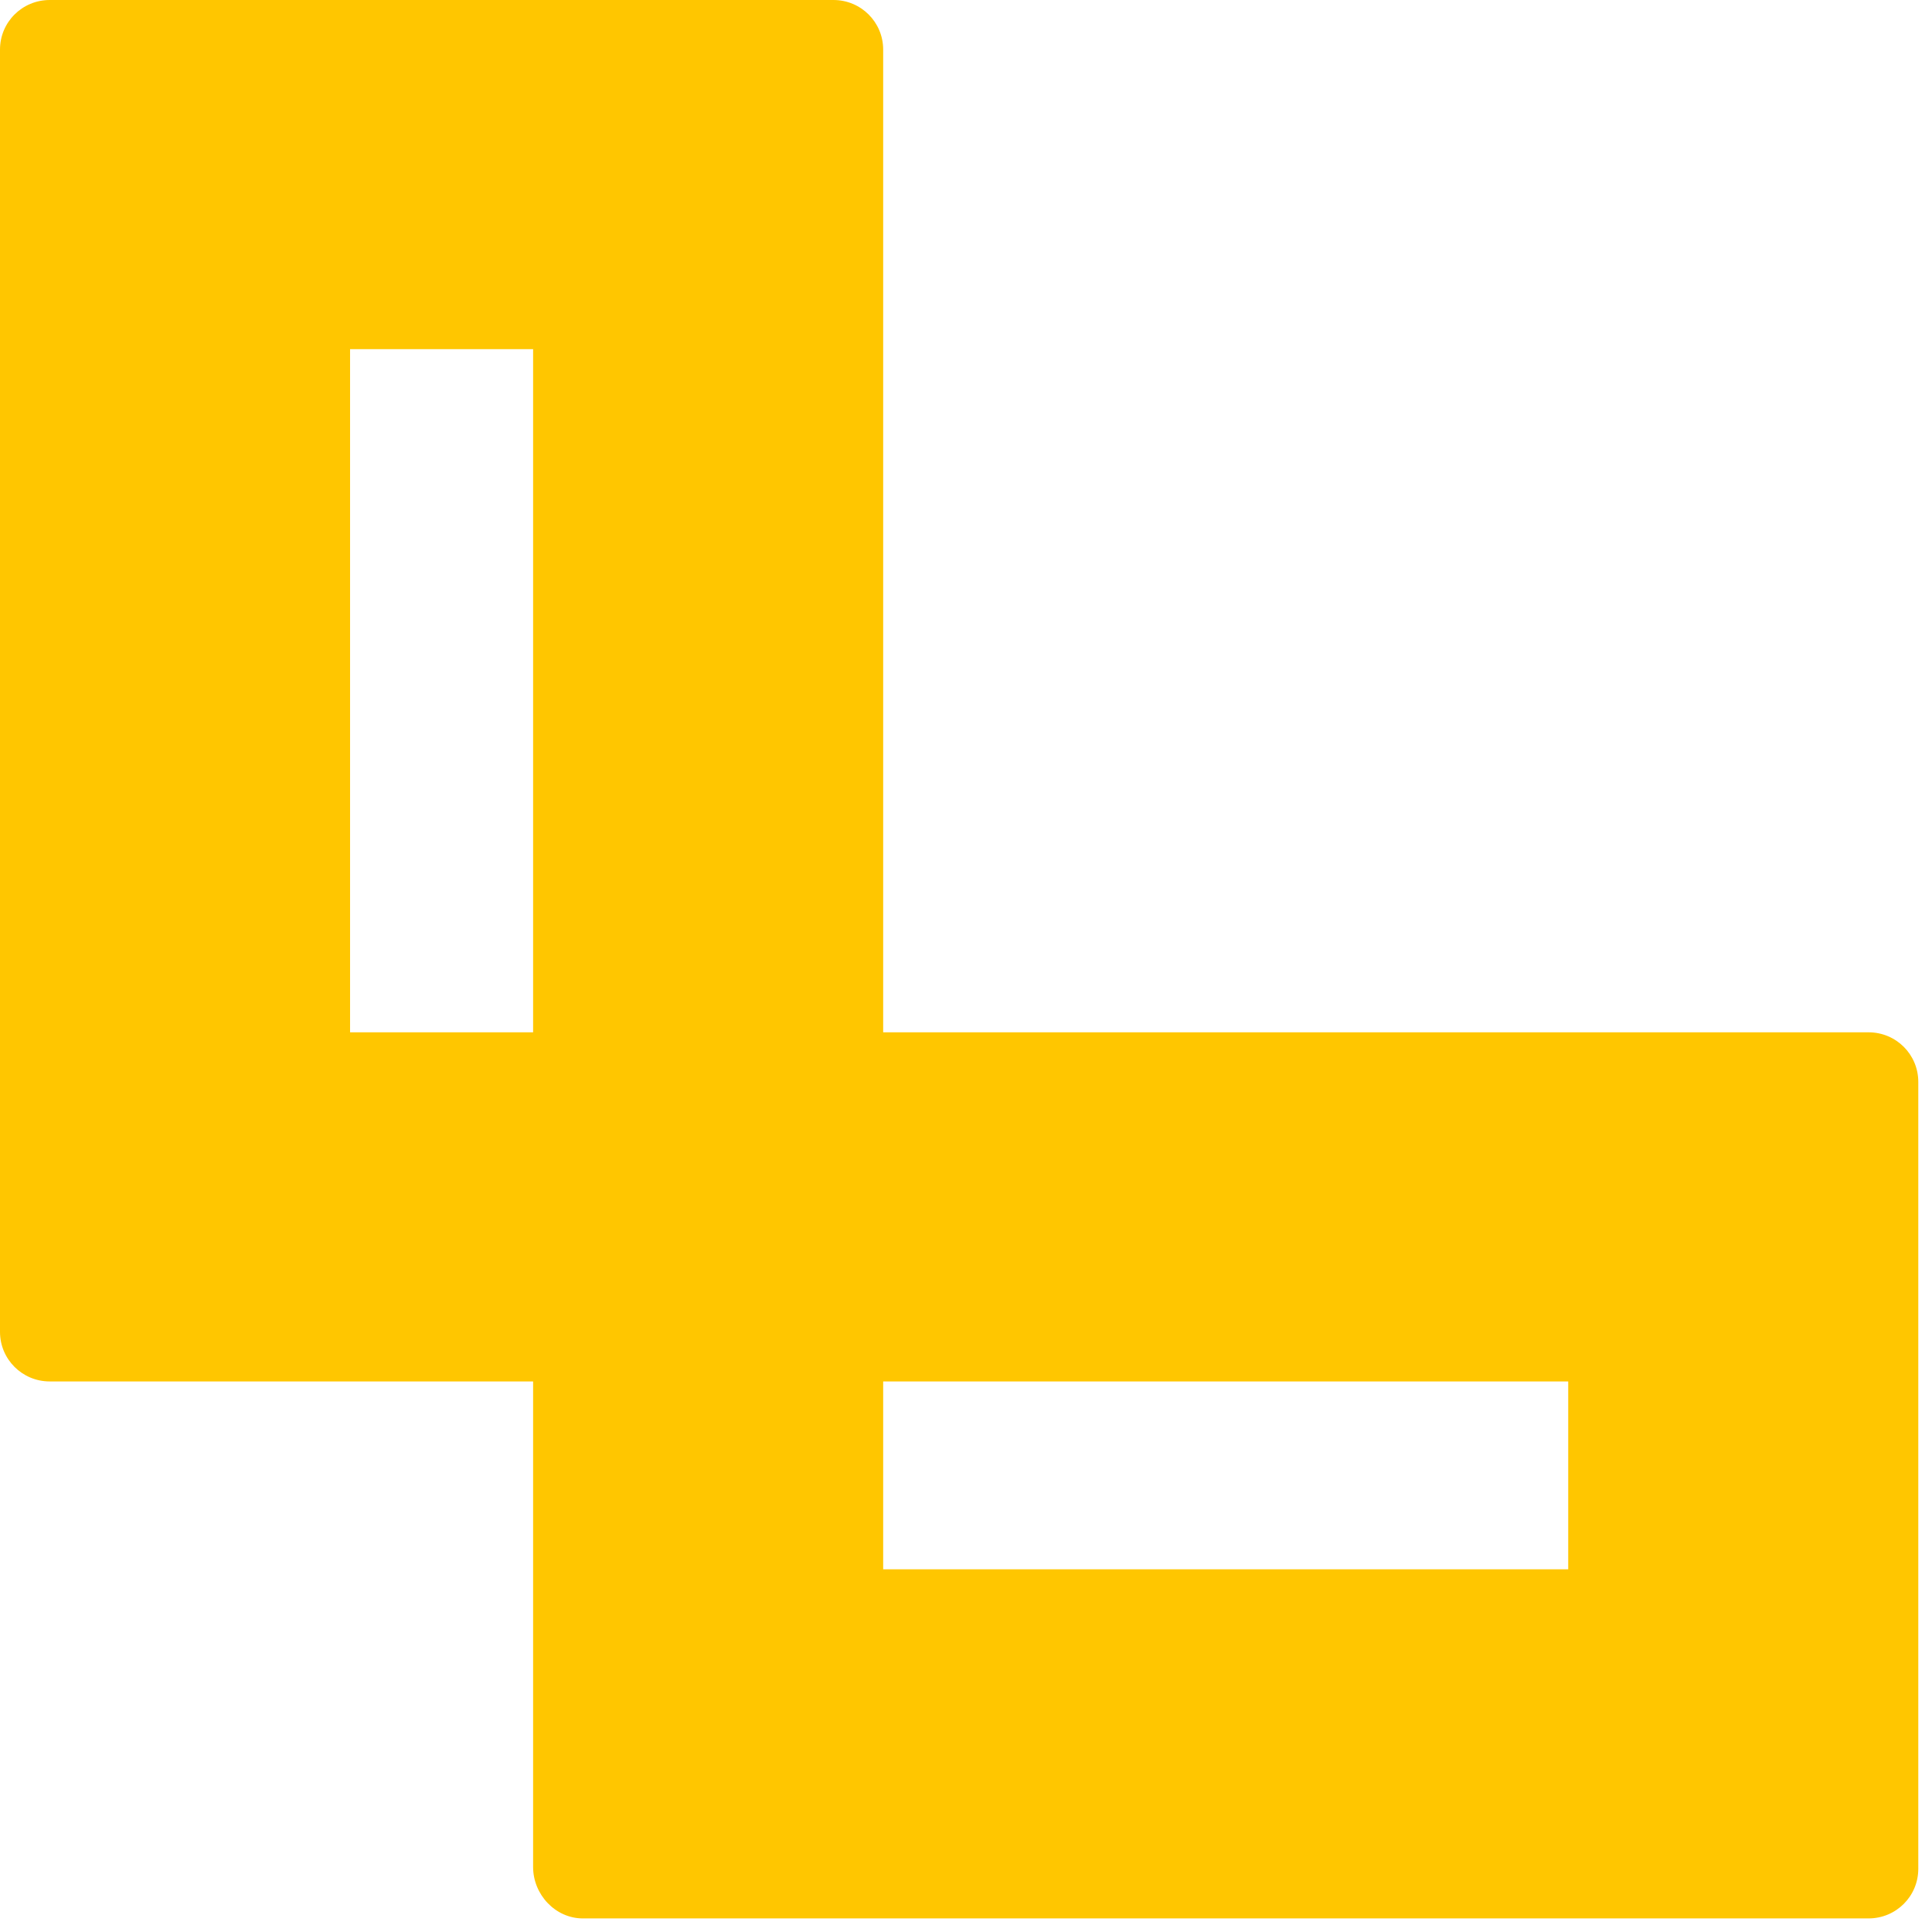
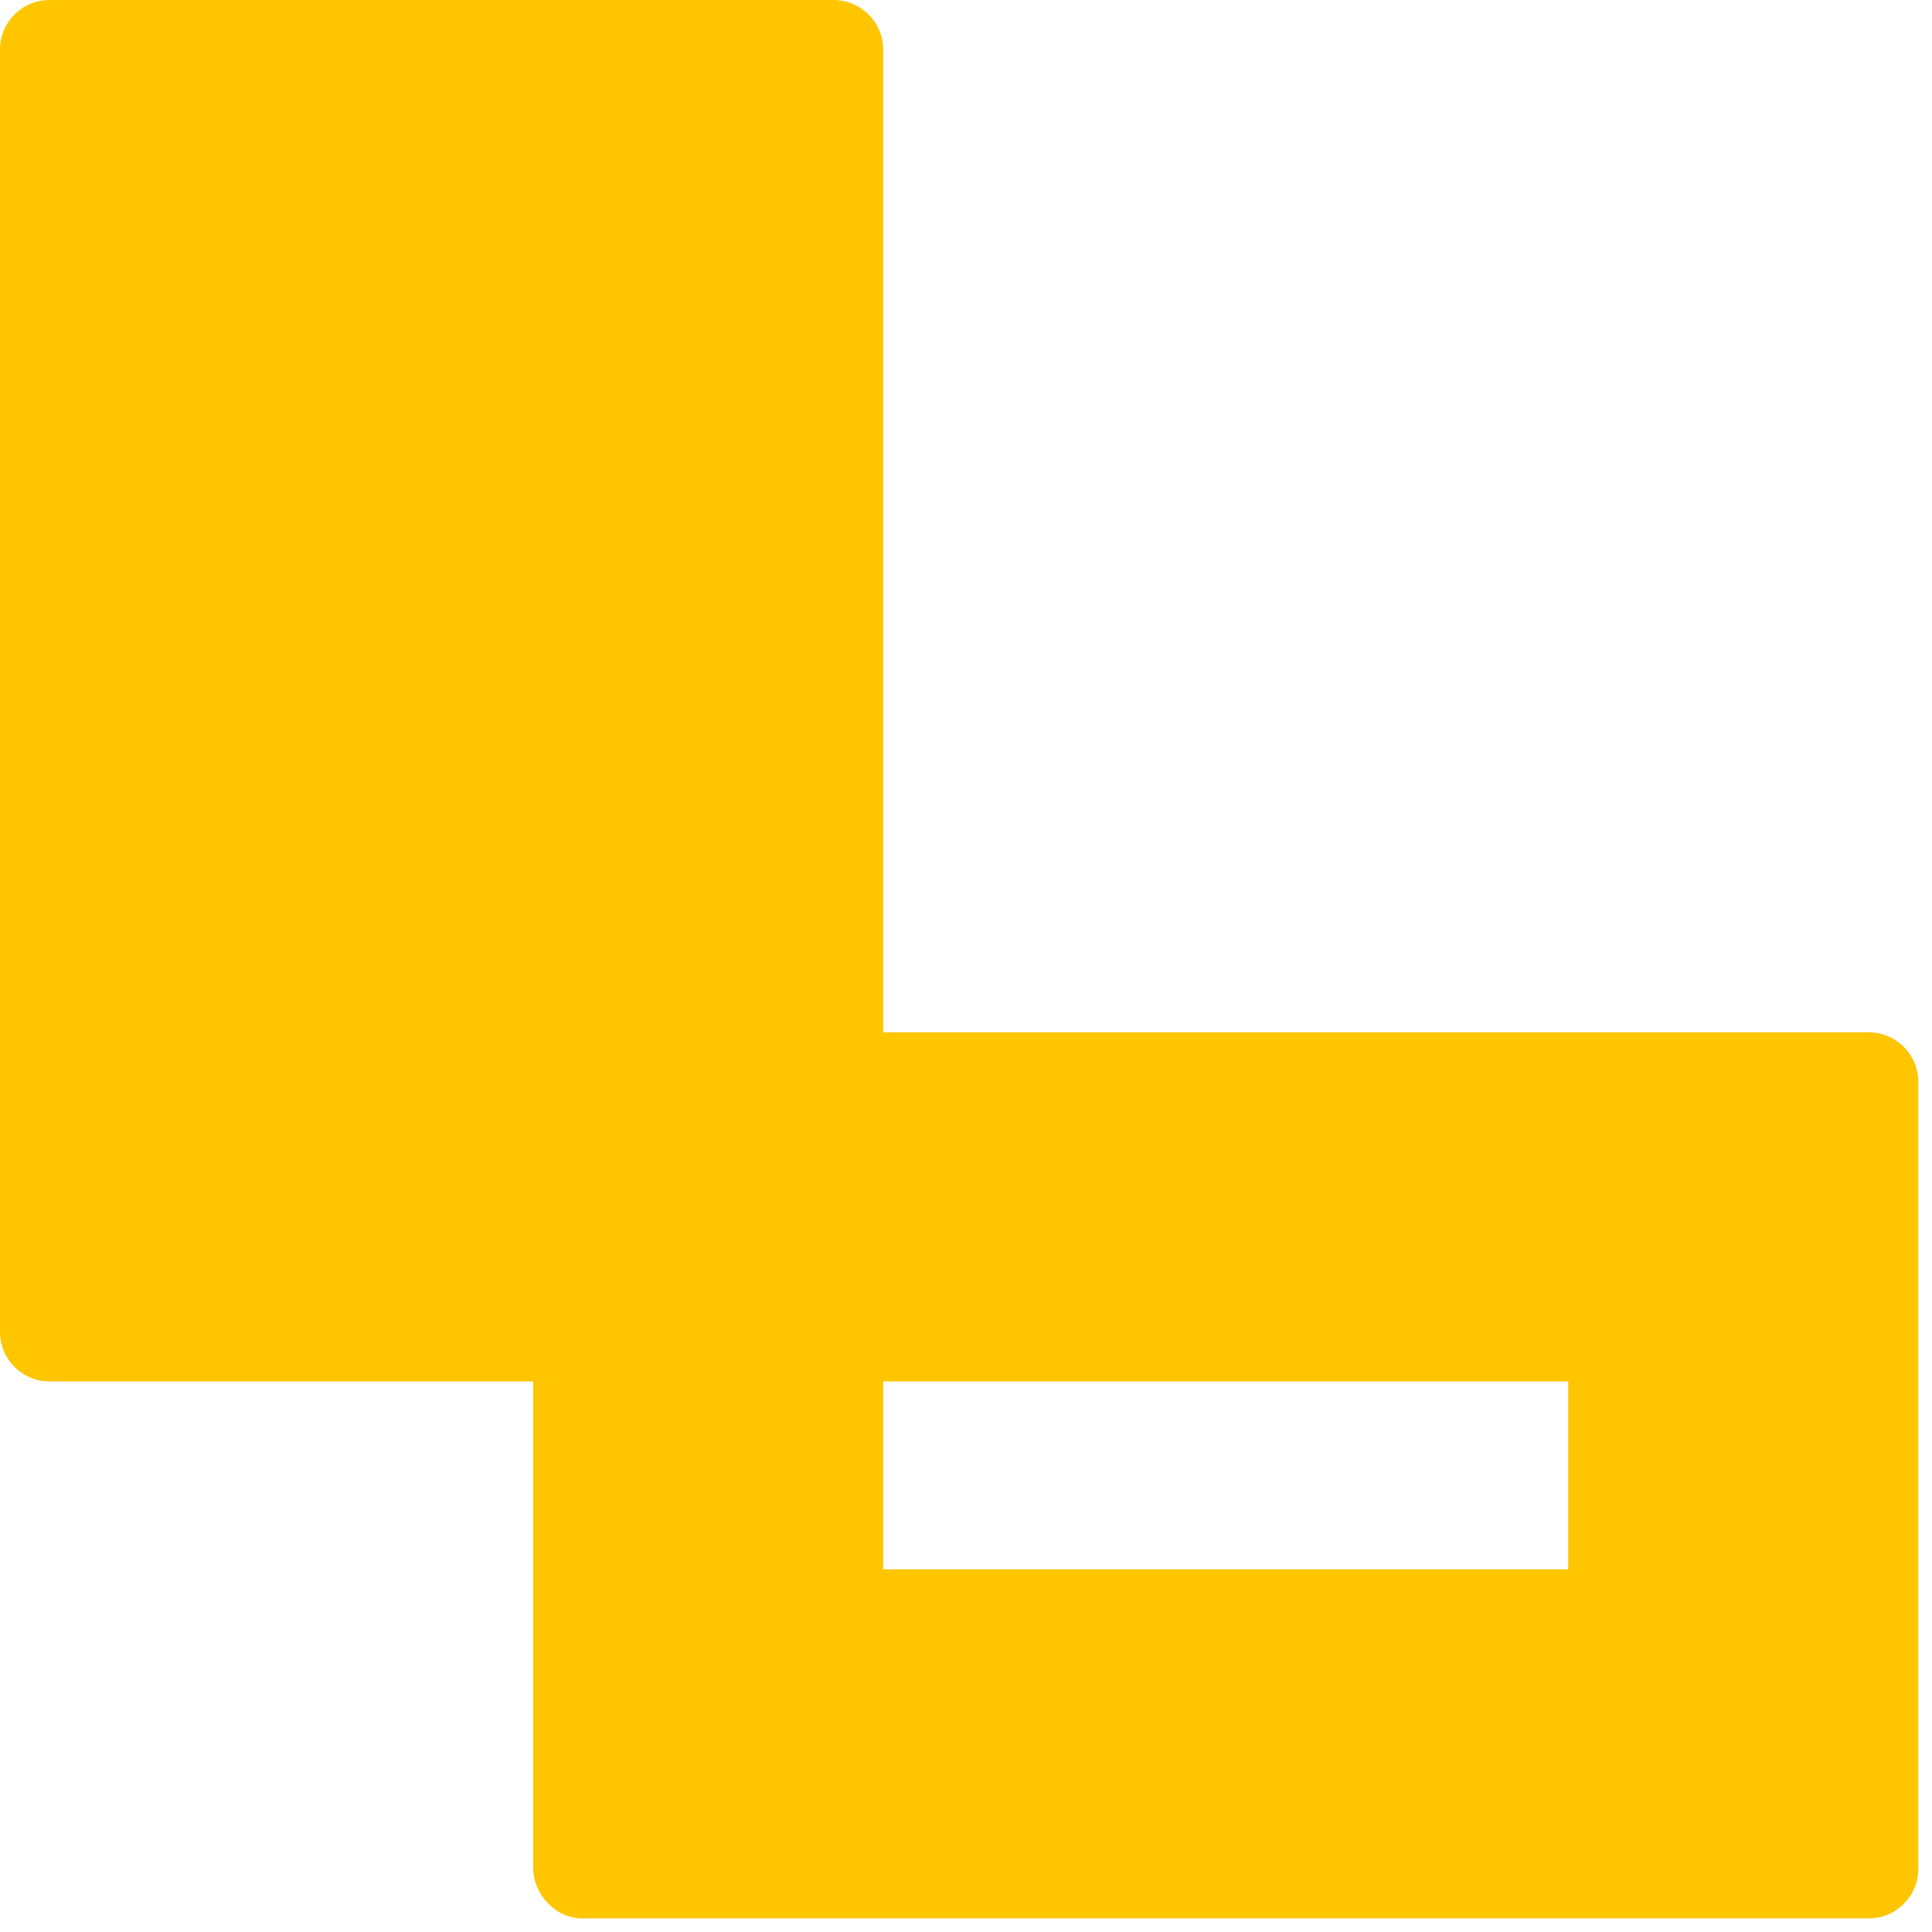
<svg xmlns="http://www.w3.org/2000/svg" width="31" height="31" viewBox="0 0 31 31" fill="none">
-   <path d="M29.982 16.564H14.171V0.796C14.171 0.355 13.815 0 13.373 0H0.798C0.356 0 0 0.355 0 0.796V21.37C0 21.81 0.356 22.166 0.798 22.166H8.554V29.957C8.554 30.398 8.91 30.782 9.352 30.782H29.982C30.424 30.782 30.78 30.427 30.78 29.986V17.36C30.78 16.919 30.424 16.564 29.982 16.564ZM8.554 16.564H5.617V5.602H8.554V16.564ZM25.163 25.18H14.171V22.166H25.163V25.18Z" fill="#FFC600" />
+   <path d="M29.982 16.564H14.171V0.796C14.171 0.355 13.815 0 13.373 0H0.798C0.356 0 0 0.355 0 0.796V21.37C0 21.81 0.356 22.166 0.798 22.166H8.554V29.957C8.554 30.398 8.91 30.782 9.352 30.782H29.982C30.424 30.782 30.78 30.427 30.78 29.986V17.36C30.78 16.919 30.424 16.564 29.982 16.564ZM8.554 16.564V5.602H8.554V16.564ZM25.163 25.18H14.171V22.166H25.163V25.18Z" fill="#FFC600" />
</svg>